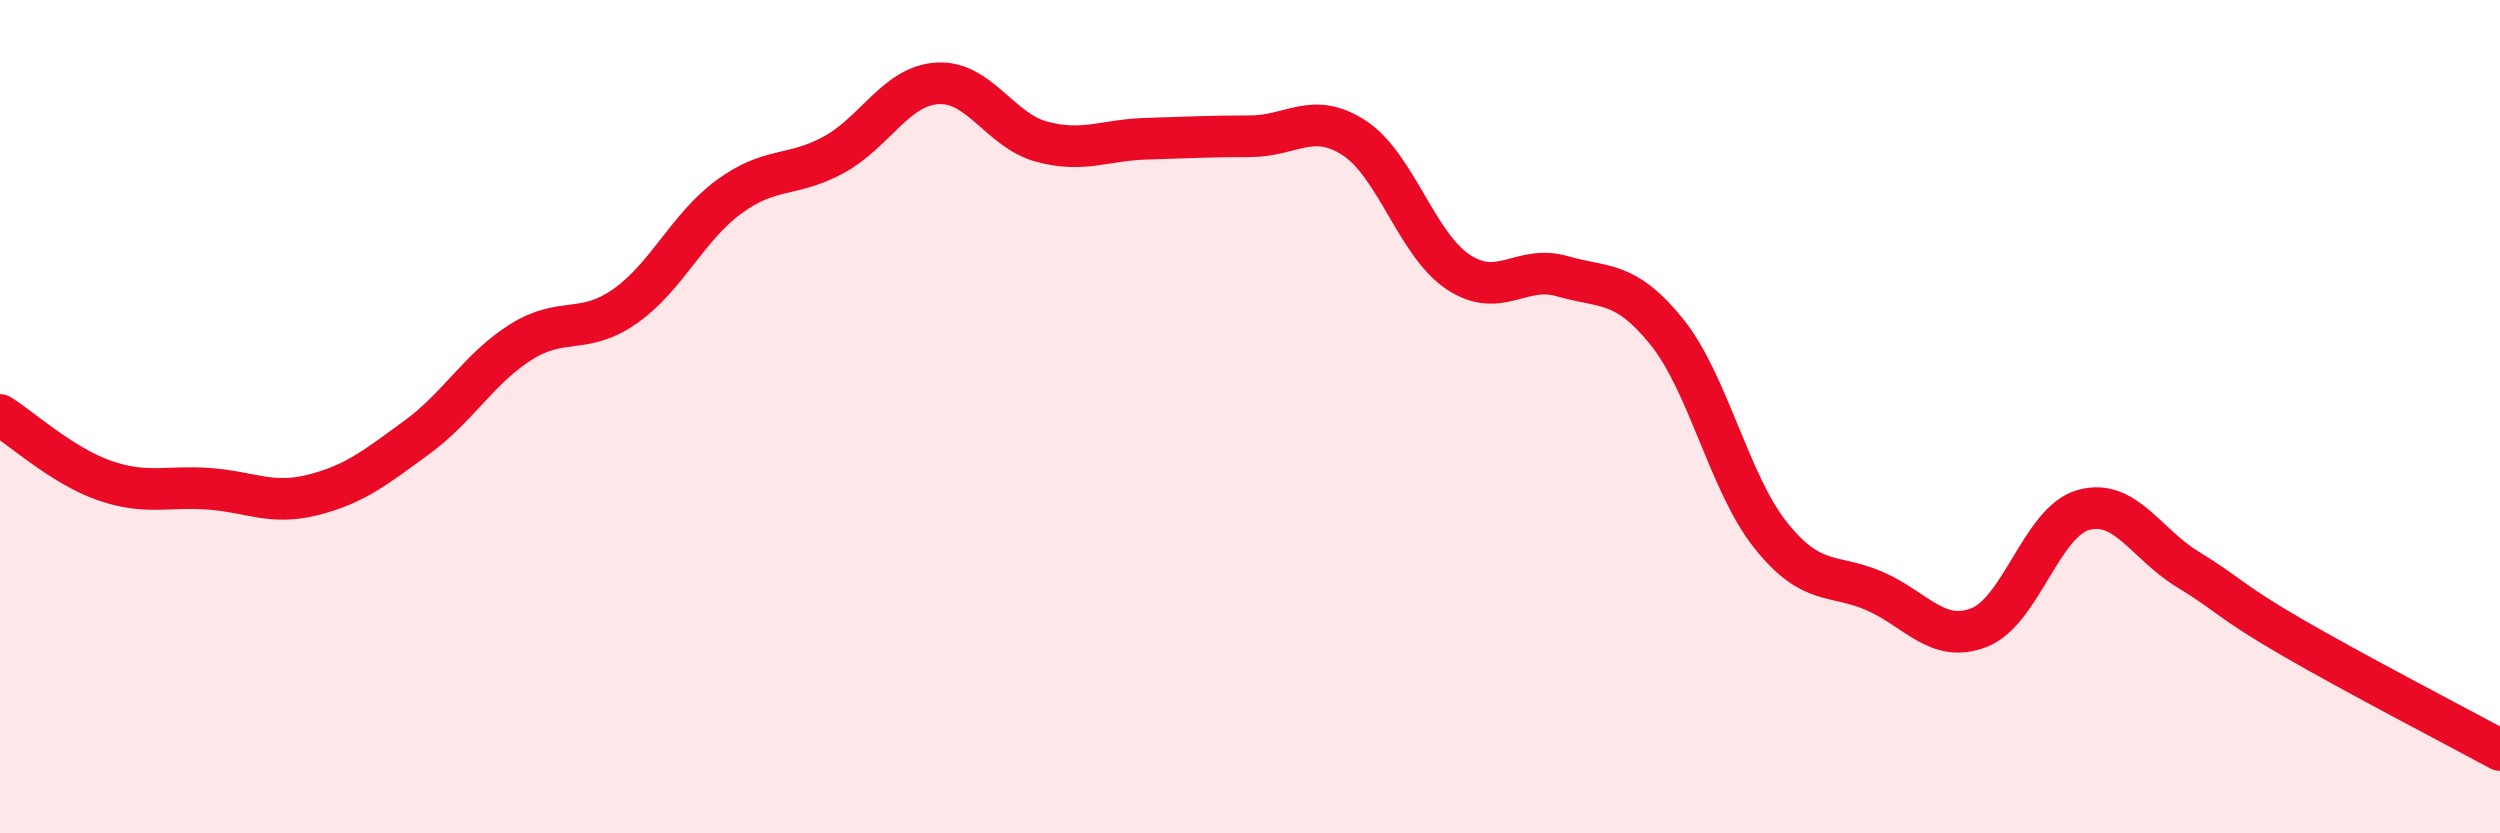
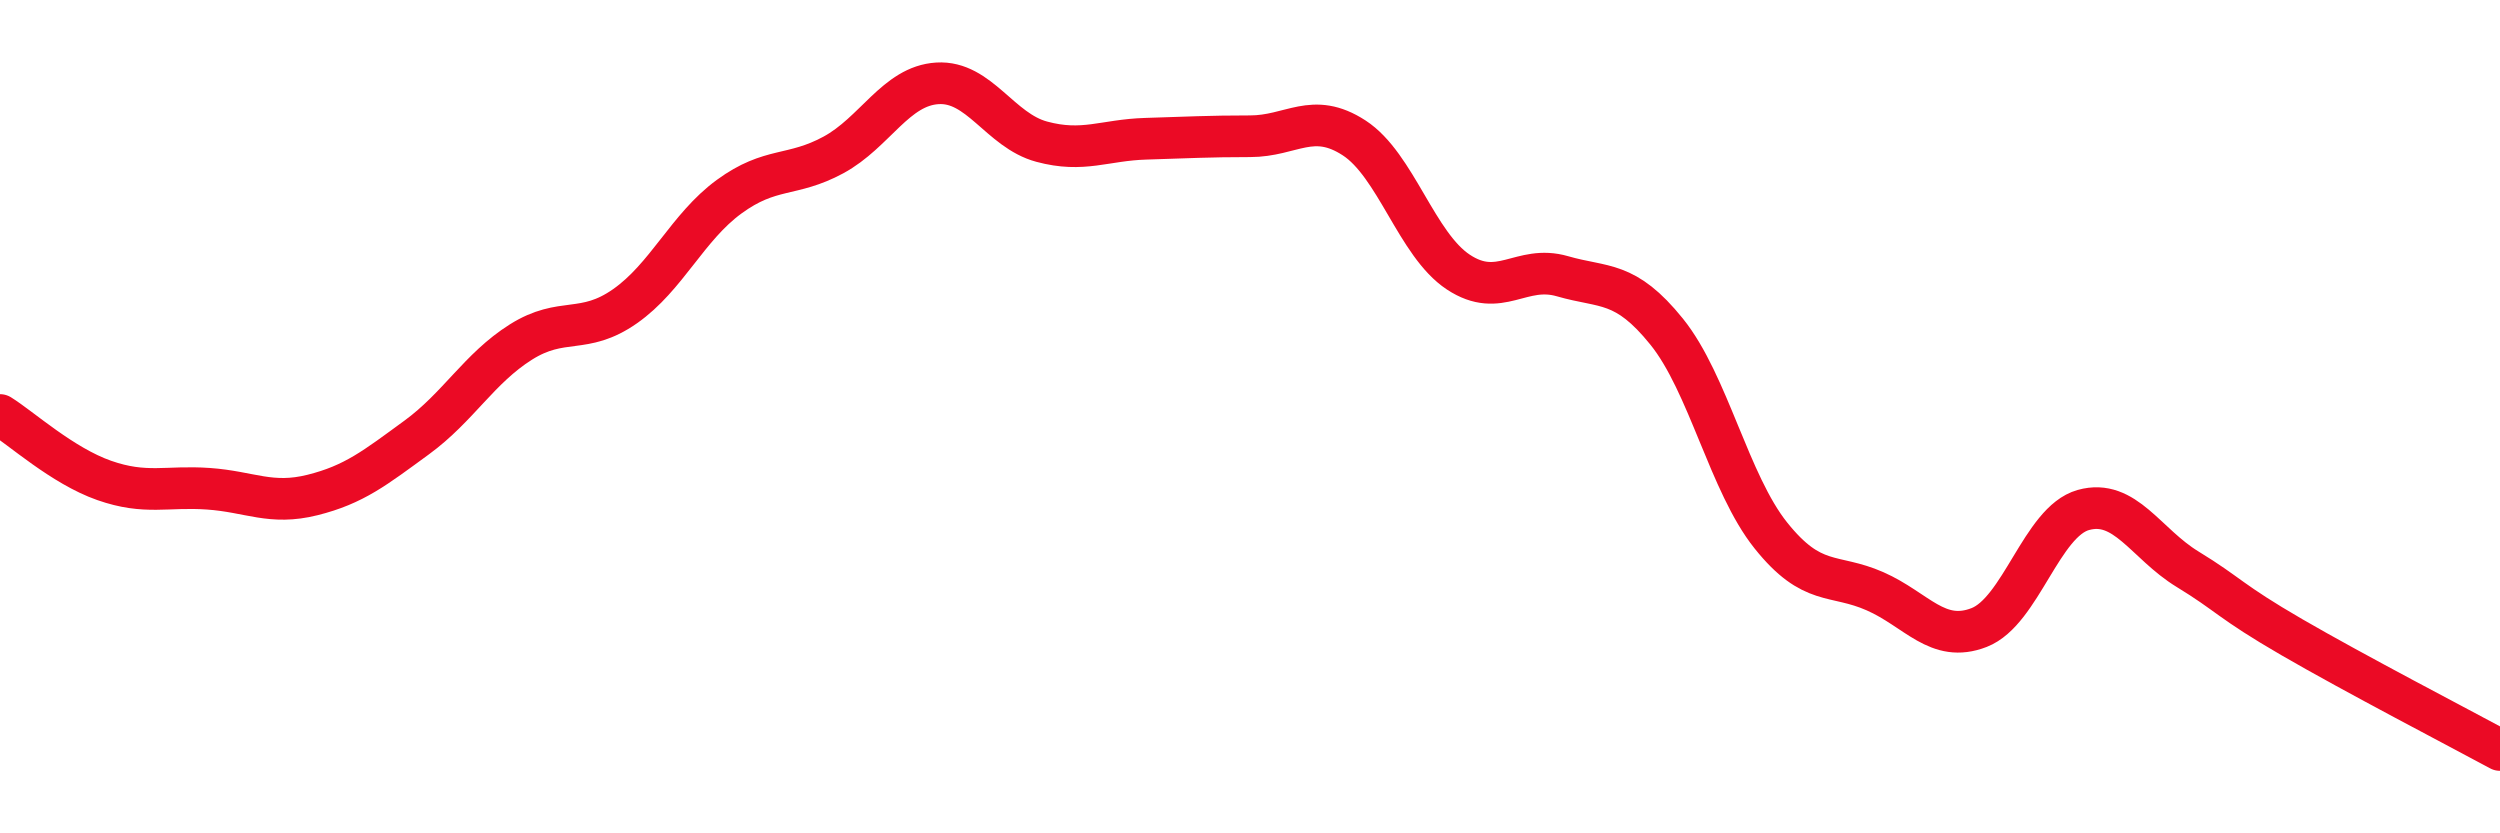
<svg xmlns="http://www.w3.org/2000/svg" width="60" height="20" viewBox="0 0 60 20">
-   <path d="M 0,9.96 C 0.5,10.27 1.5,11.18 2.5,11.53 C 3.5,11.88 4,11.66 5,11.73 C 6,11.8 6.5,12.13 7.5,11.88 C 8.5,11.63 9,11.23 10,10.5 C 11,9.77 11.5,8.84 12.5,8.21 C 13.5,7.58 14,8.05 15,7.35 C 16,6.65 16.5,5.45 17.5,4.72 C 18.5,3.99 19,4.26 20,3.72 C 21,3.18 21.5,2.06 22.5,2 C 23.5,1.94 24,3.13 25,3.4 C 26,3.67 26.5,3.36 27.5,3.33 C 28.5,3.3 29,3.27 30,3.27 C 31,3.27 31.5,2.66 32.5,3.31 C 33.5,3.96 34,5.87 35,6.53 C 36,7.19 36.5,6.34 37.5,6.63 C 38.5,6.92 39,6.72 40,7.96 C 41,9.2 41.5,11.6 42.5,12.85 C 43.5,14.1 44,13.75 45,14.19 C 46,14.63 46.5,15.45 47.5,15.06 C 48.5,14.67 49,12.52 50,12.24 C 51,11.96 51.5,13.05 52.5,13.66 C 53.5,14.27 53.5,14.42 55,15.29 C 56.5,16.16 59,17.46 60,18L60 20L0 20Z" fill="#EB0A25" opacity="0.1" stroke-linecap="round" stroke-linejoin="round" />
  <path d="M 0,9.96 C 0.5,10.27 1.5,11.18 2.5,11.53 C 3.5,11.88 4,11.66 5,11.73 C 6,11.8 6.5,12.13 7.5,11.88 C 8.5,11.63 9,11.23 10,10.5 C 11,9.77 11.5,8.84 12.5,8.21 C 13.5,7.58 14,8.05 15,7.35 C 16,6.65 16.5,5.45 17.5,4.72 C 18.5,3.99 19,4.26 20,3.72 C 21,3.18 21.5,2.06 22.5,2 C 23.5,1.94 24,3.13 25,3.4 C 26,3.67 26.5,3.36 27.5,3.33 C 28.5,3.3 29,3.27 30,3.27 C 31,3.27 31.5,2.66 32.5,3.31 C 33.5,3.96 34,5.87 35,6.53 C 36,7.19 36.5,6.34 37.5,6.63 C 38.5,6.92 39,6.72 40,7.96 C 41,9.2 41.5,11.6 42.5,12.85 C 43.5,14.1 44,13.75 45,14.19 C 46,14.63 46.5,15.45 47.5,15.06 C 48.5,14.67 49,12.52 50,12.24 C 51,11.96 51.5,13.05 52.5,13.66 C 53.5,14.27 53.5,14.42 55,15.29 C 56.5,16.16 59,17.46 60,18" stroke="#EB0A25" stroke-width="1" fill="none" stroke-linecap="round" stroke-linejoin="round" />
</svg>